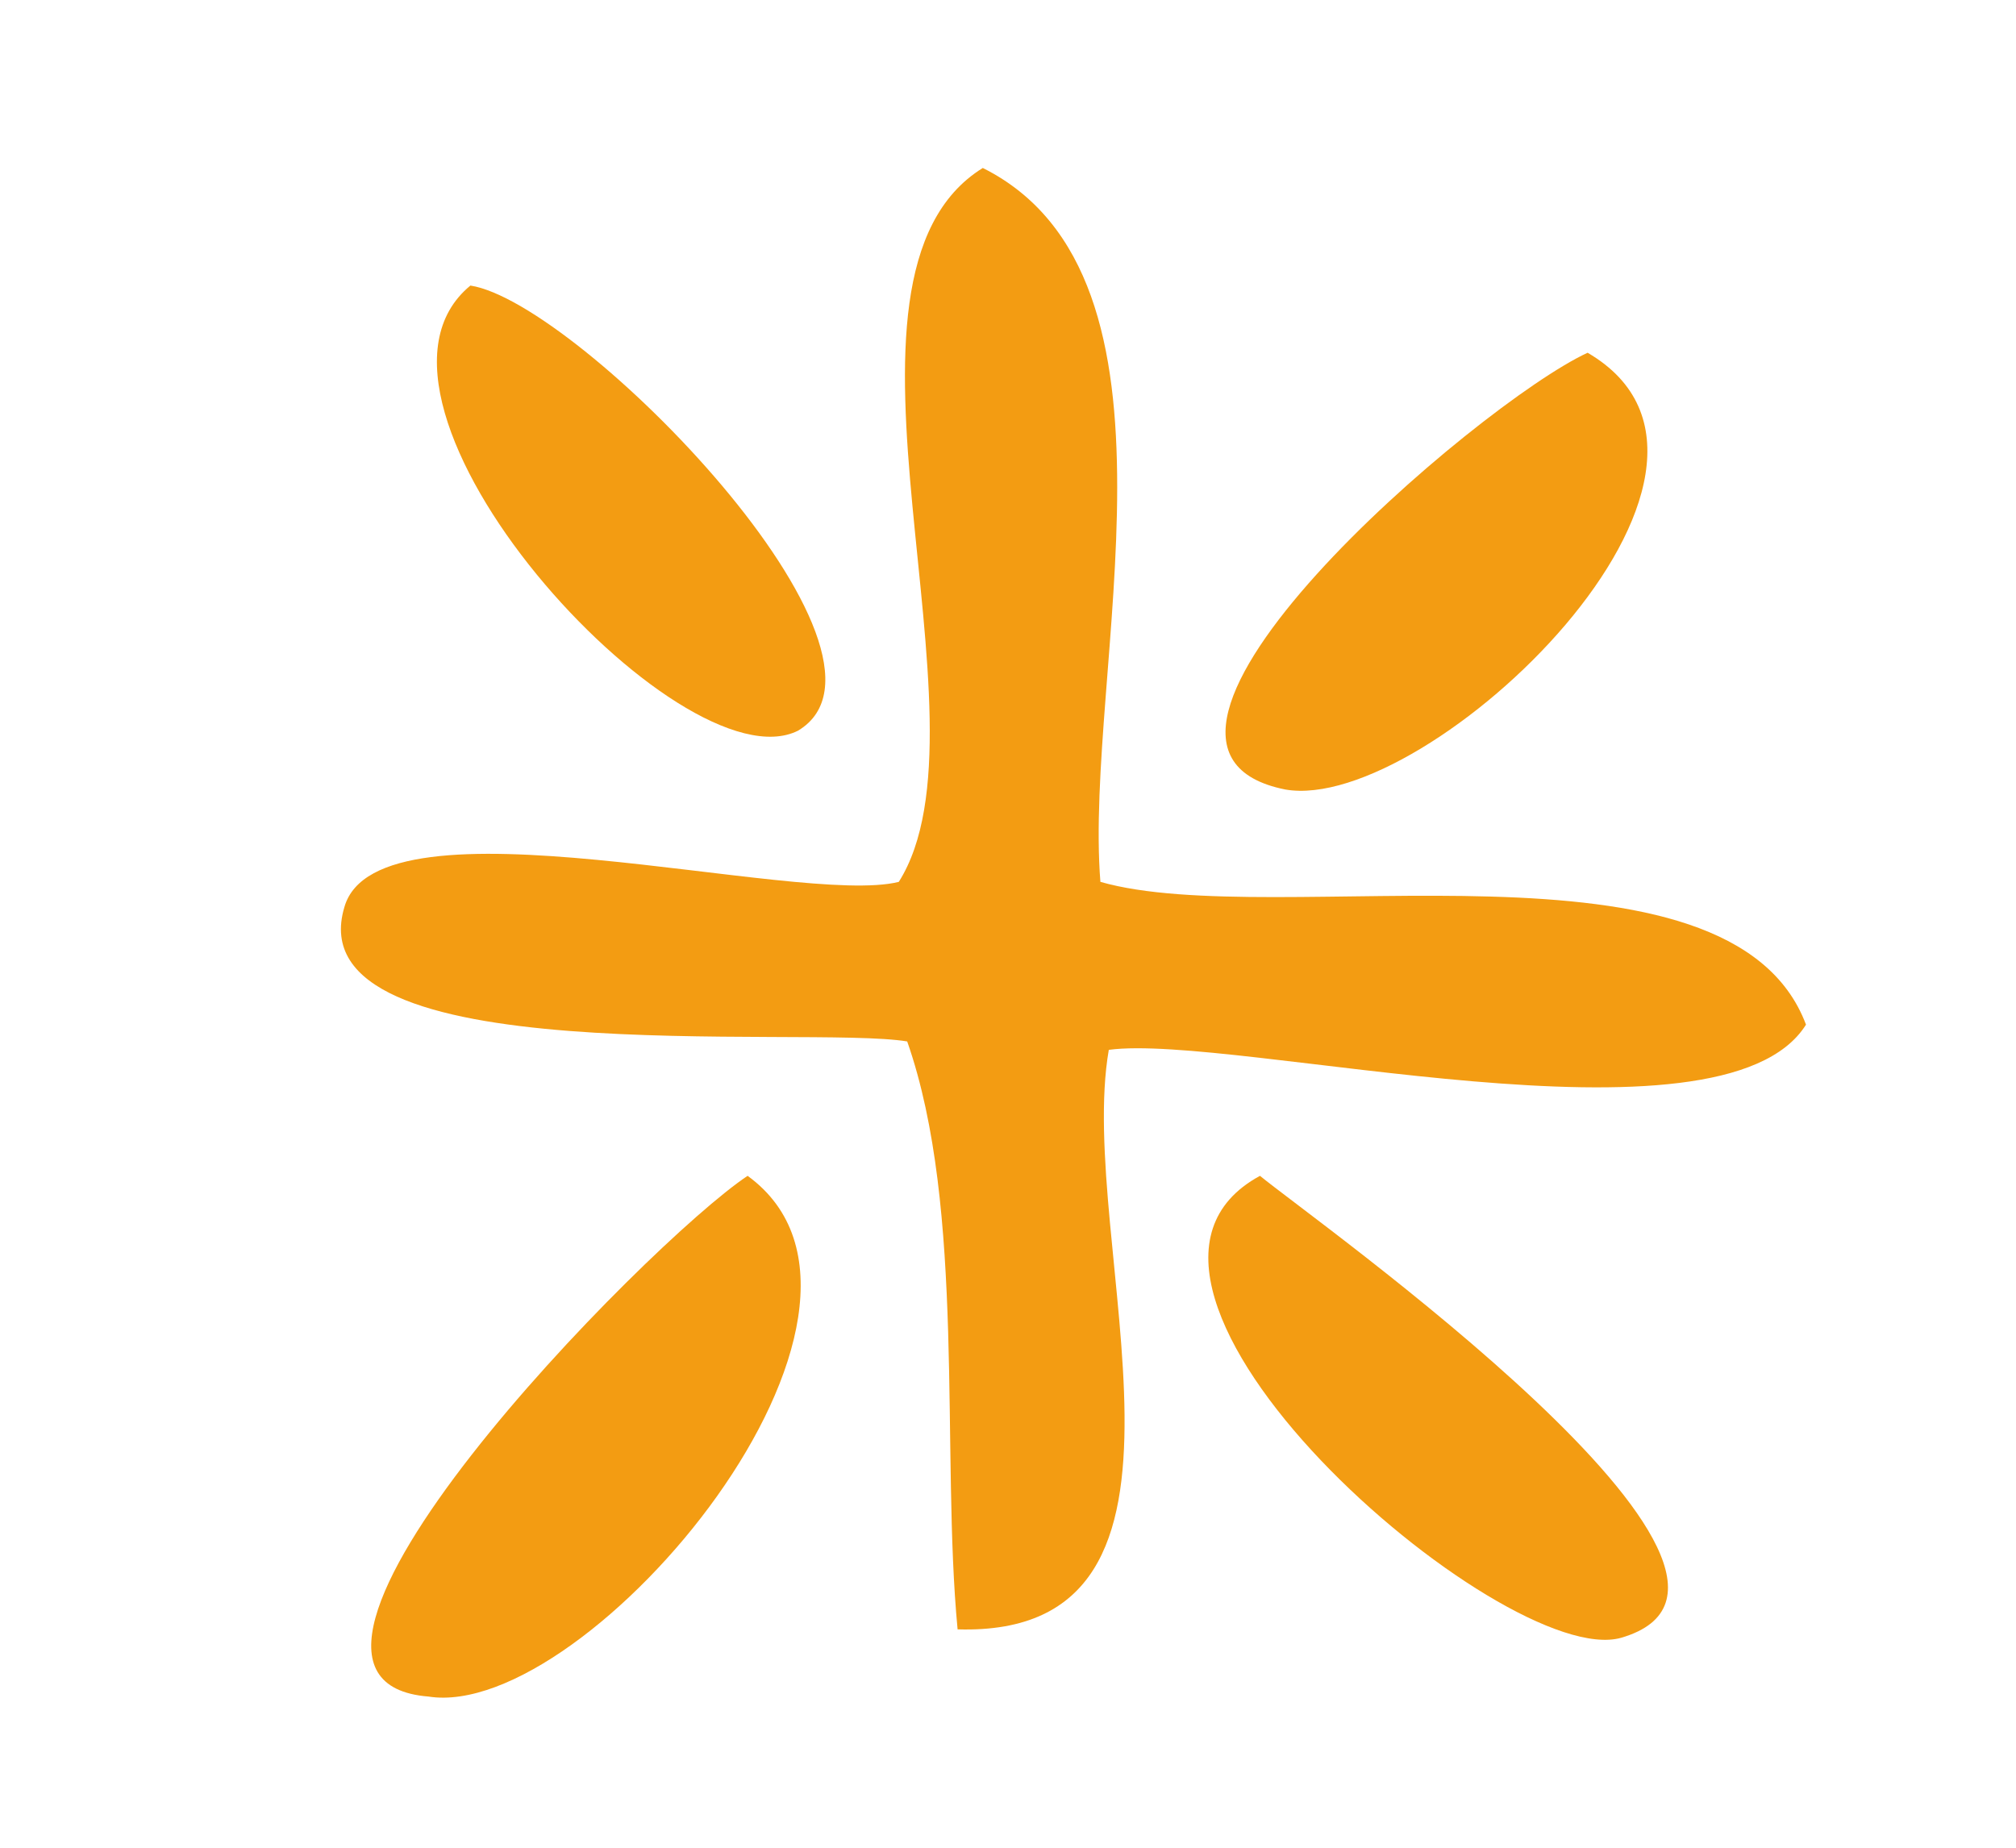
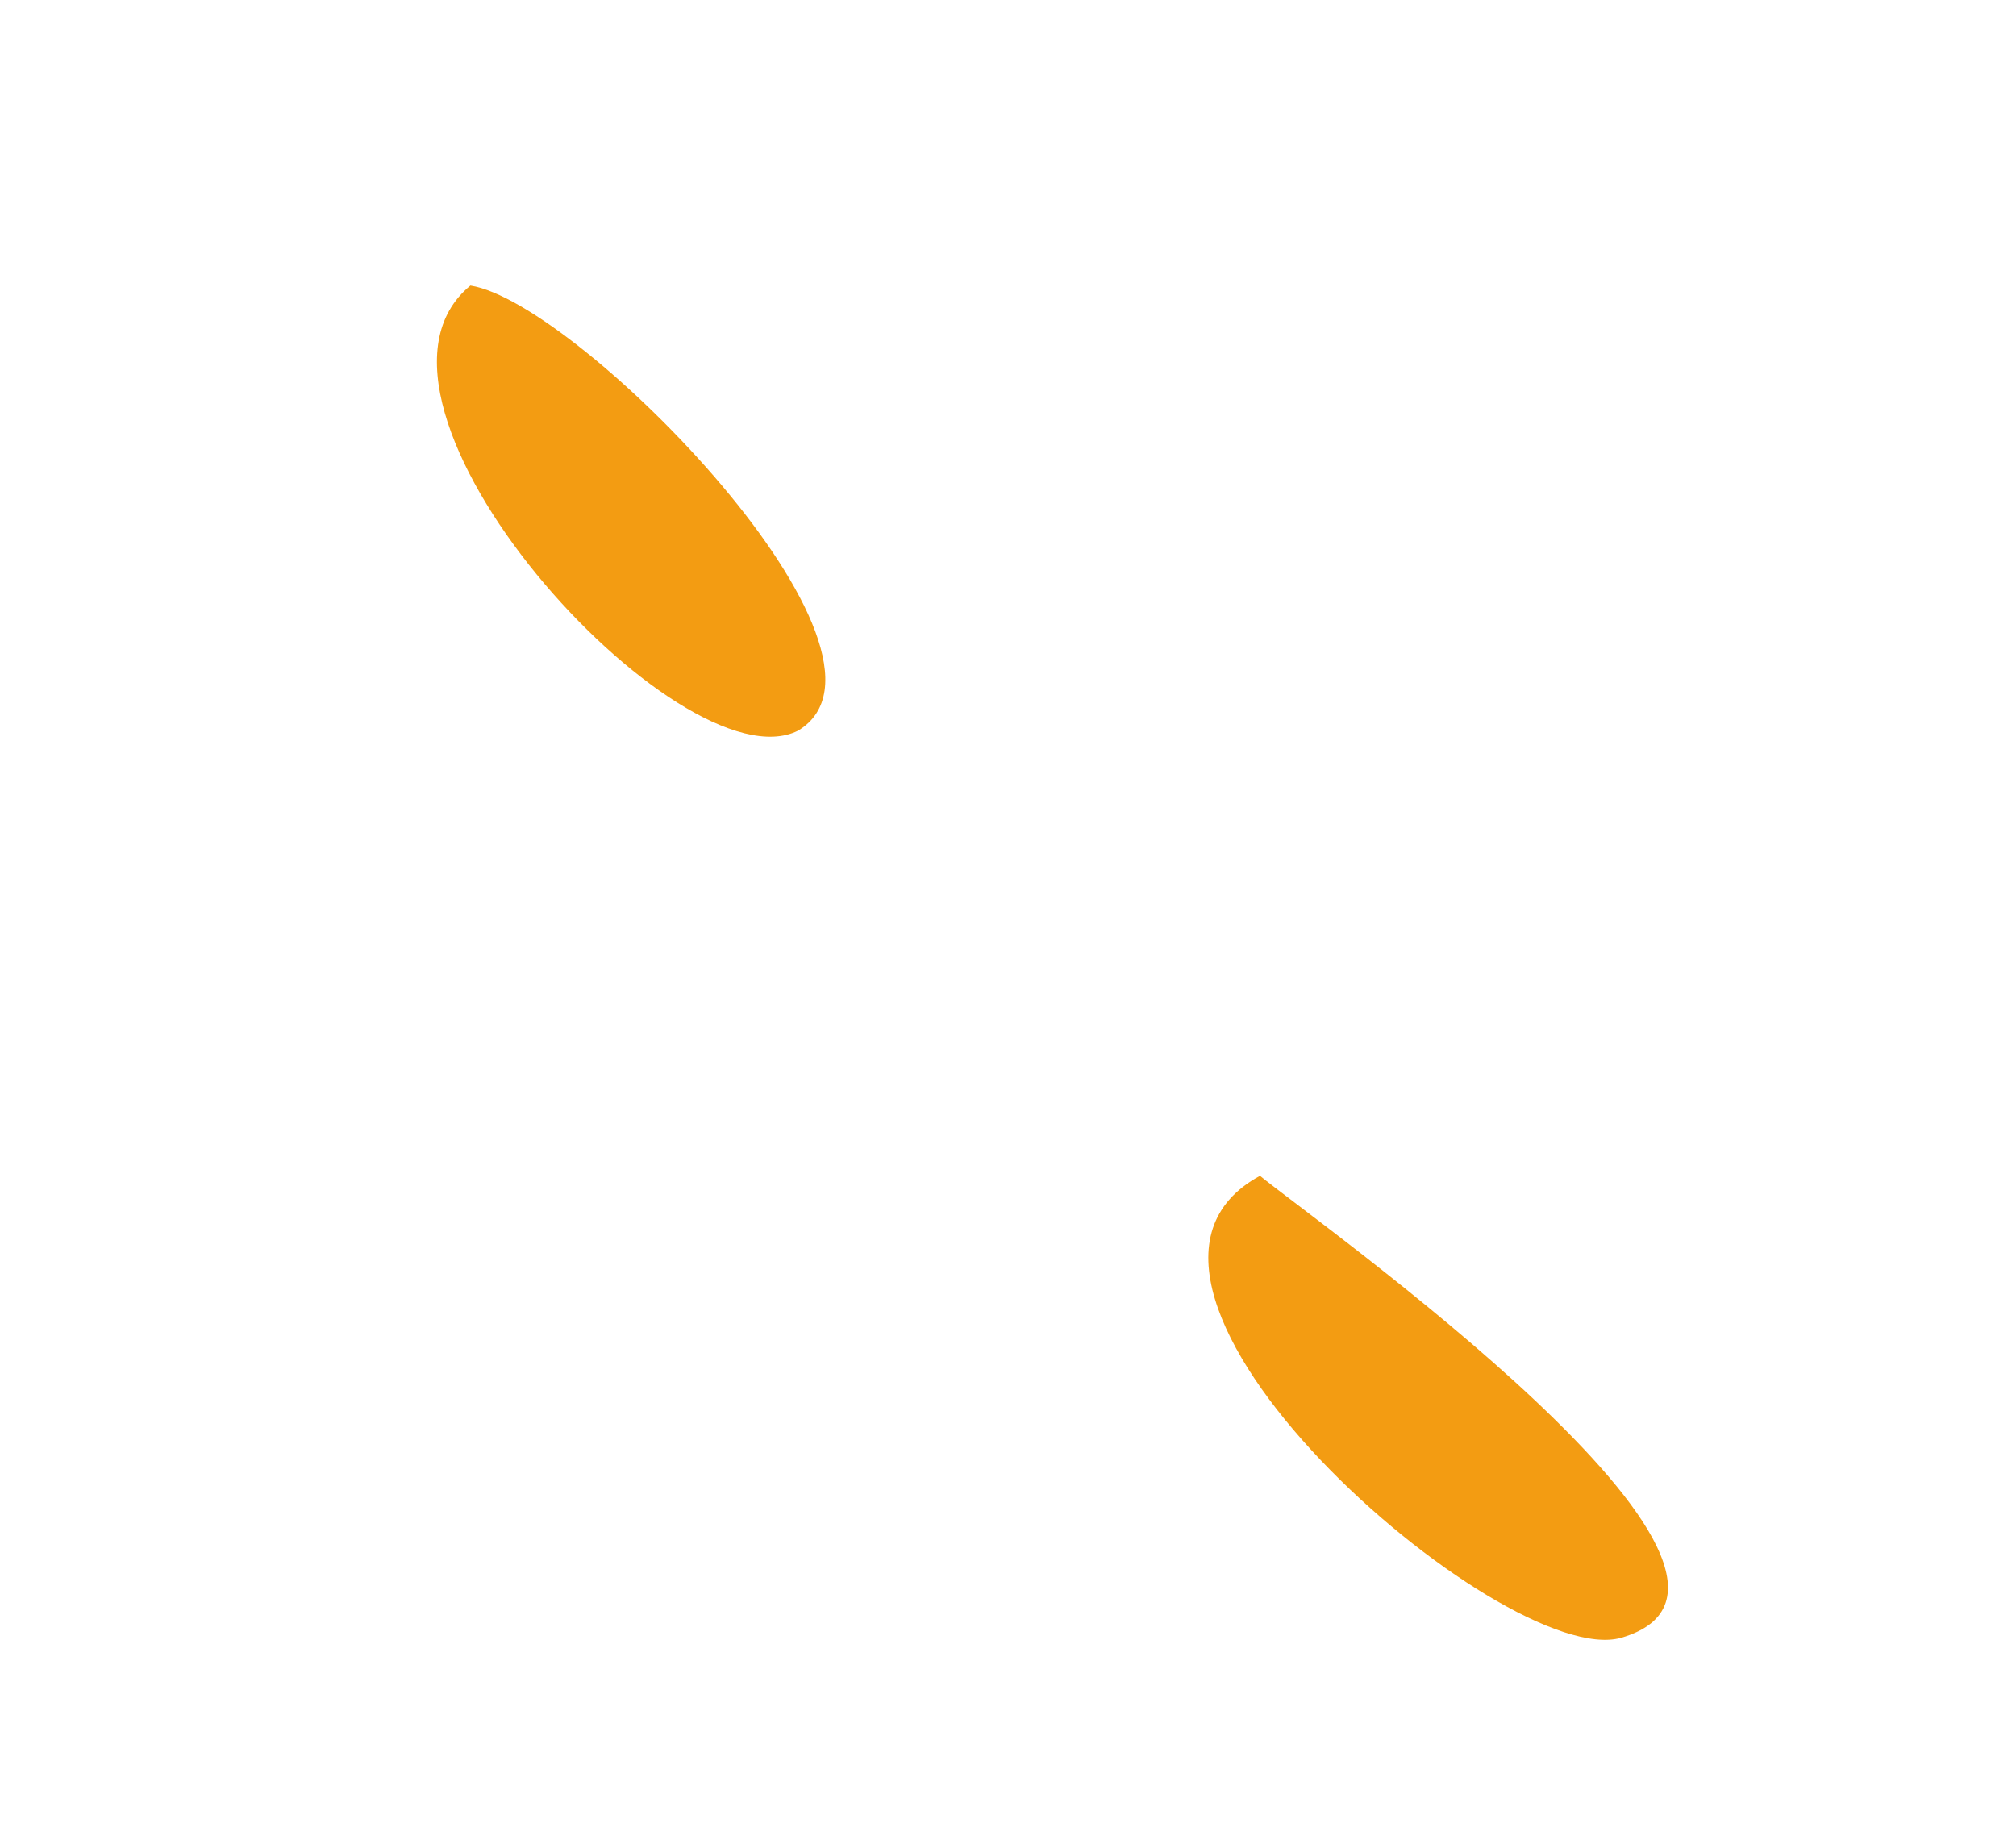
<svg xmlns="http://www.w3.org/2000/svg" version="1.1" id="Capa_1" x="0px" y="0px" viewBox="0 0 24 22" style="enable-background:new 0 0 24 22;" xml:space="preserve">
  <style type="text/css">
	.st0{fill:#F39C12;}
</style>
-   <path class="st0" d="M11.4,19.4c-0.2-2.1,0.1-5-0.6-7c-1.2-0.2-7.3,0.4-6.7-1.6c0.4-1.4,5.4,0,6.6-0.3c1.2-1.9-1.1-7.2,1-8.5  c2.6,1.3,1.2,6,1.4,8.5c2.1,0.6,7.5-0.7,8.4,1.7c-1,1.6-6.8,0.1-8.3,0.3C12.8,14.8,14.7,19.5,11.4,19.4z" />
-   <path class="st0" d="M8.9,14c2.2,1.6-1.9,6.5-3.8,6.2C2.6,20,7.7,14.8,8.9,14z" />
  <path class="st0" d="M15,14c0.6,0.5,6.7,4.8,4.3,5.5C17.9,19.9,12.6,15.3,15,14z" />
-   <path class="st0" d="M18.9,4.2c2.4,1.4-1.9,5.5-3.6,5.2C12.8,8.9,17.6,4.8,18.9,4.2z" />
-   <path class="st0" d="M5.6,3.4C6.9,3.6,11,7.8,9.5,8.7C8.1,9.4,3.9,4.8,5.6,3.4z" />
+   <path class="st0" d="M5.6,3.4C6.9,3.6,11,7.8,9.5,8.7C8.1,9.4,3.9,4.8,5.6,3.4" />
</svg>